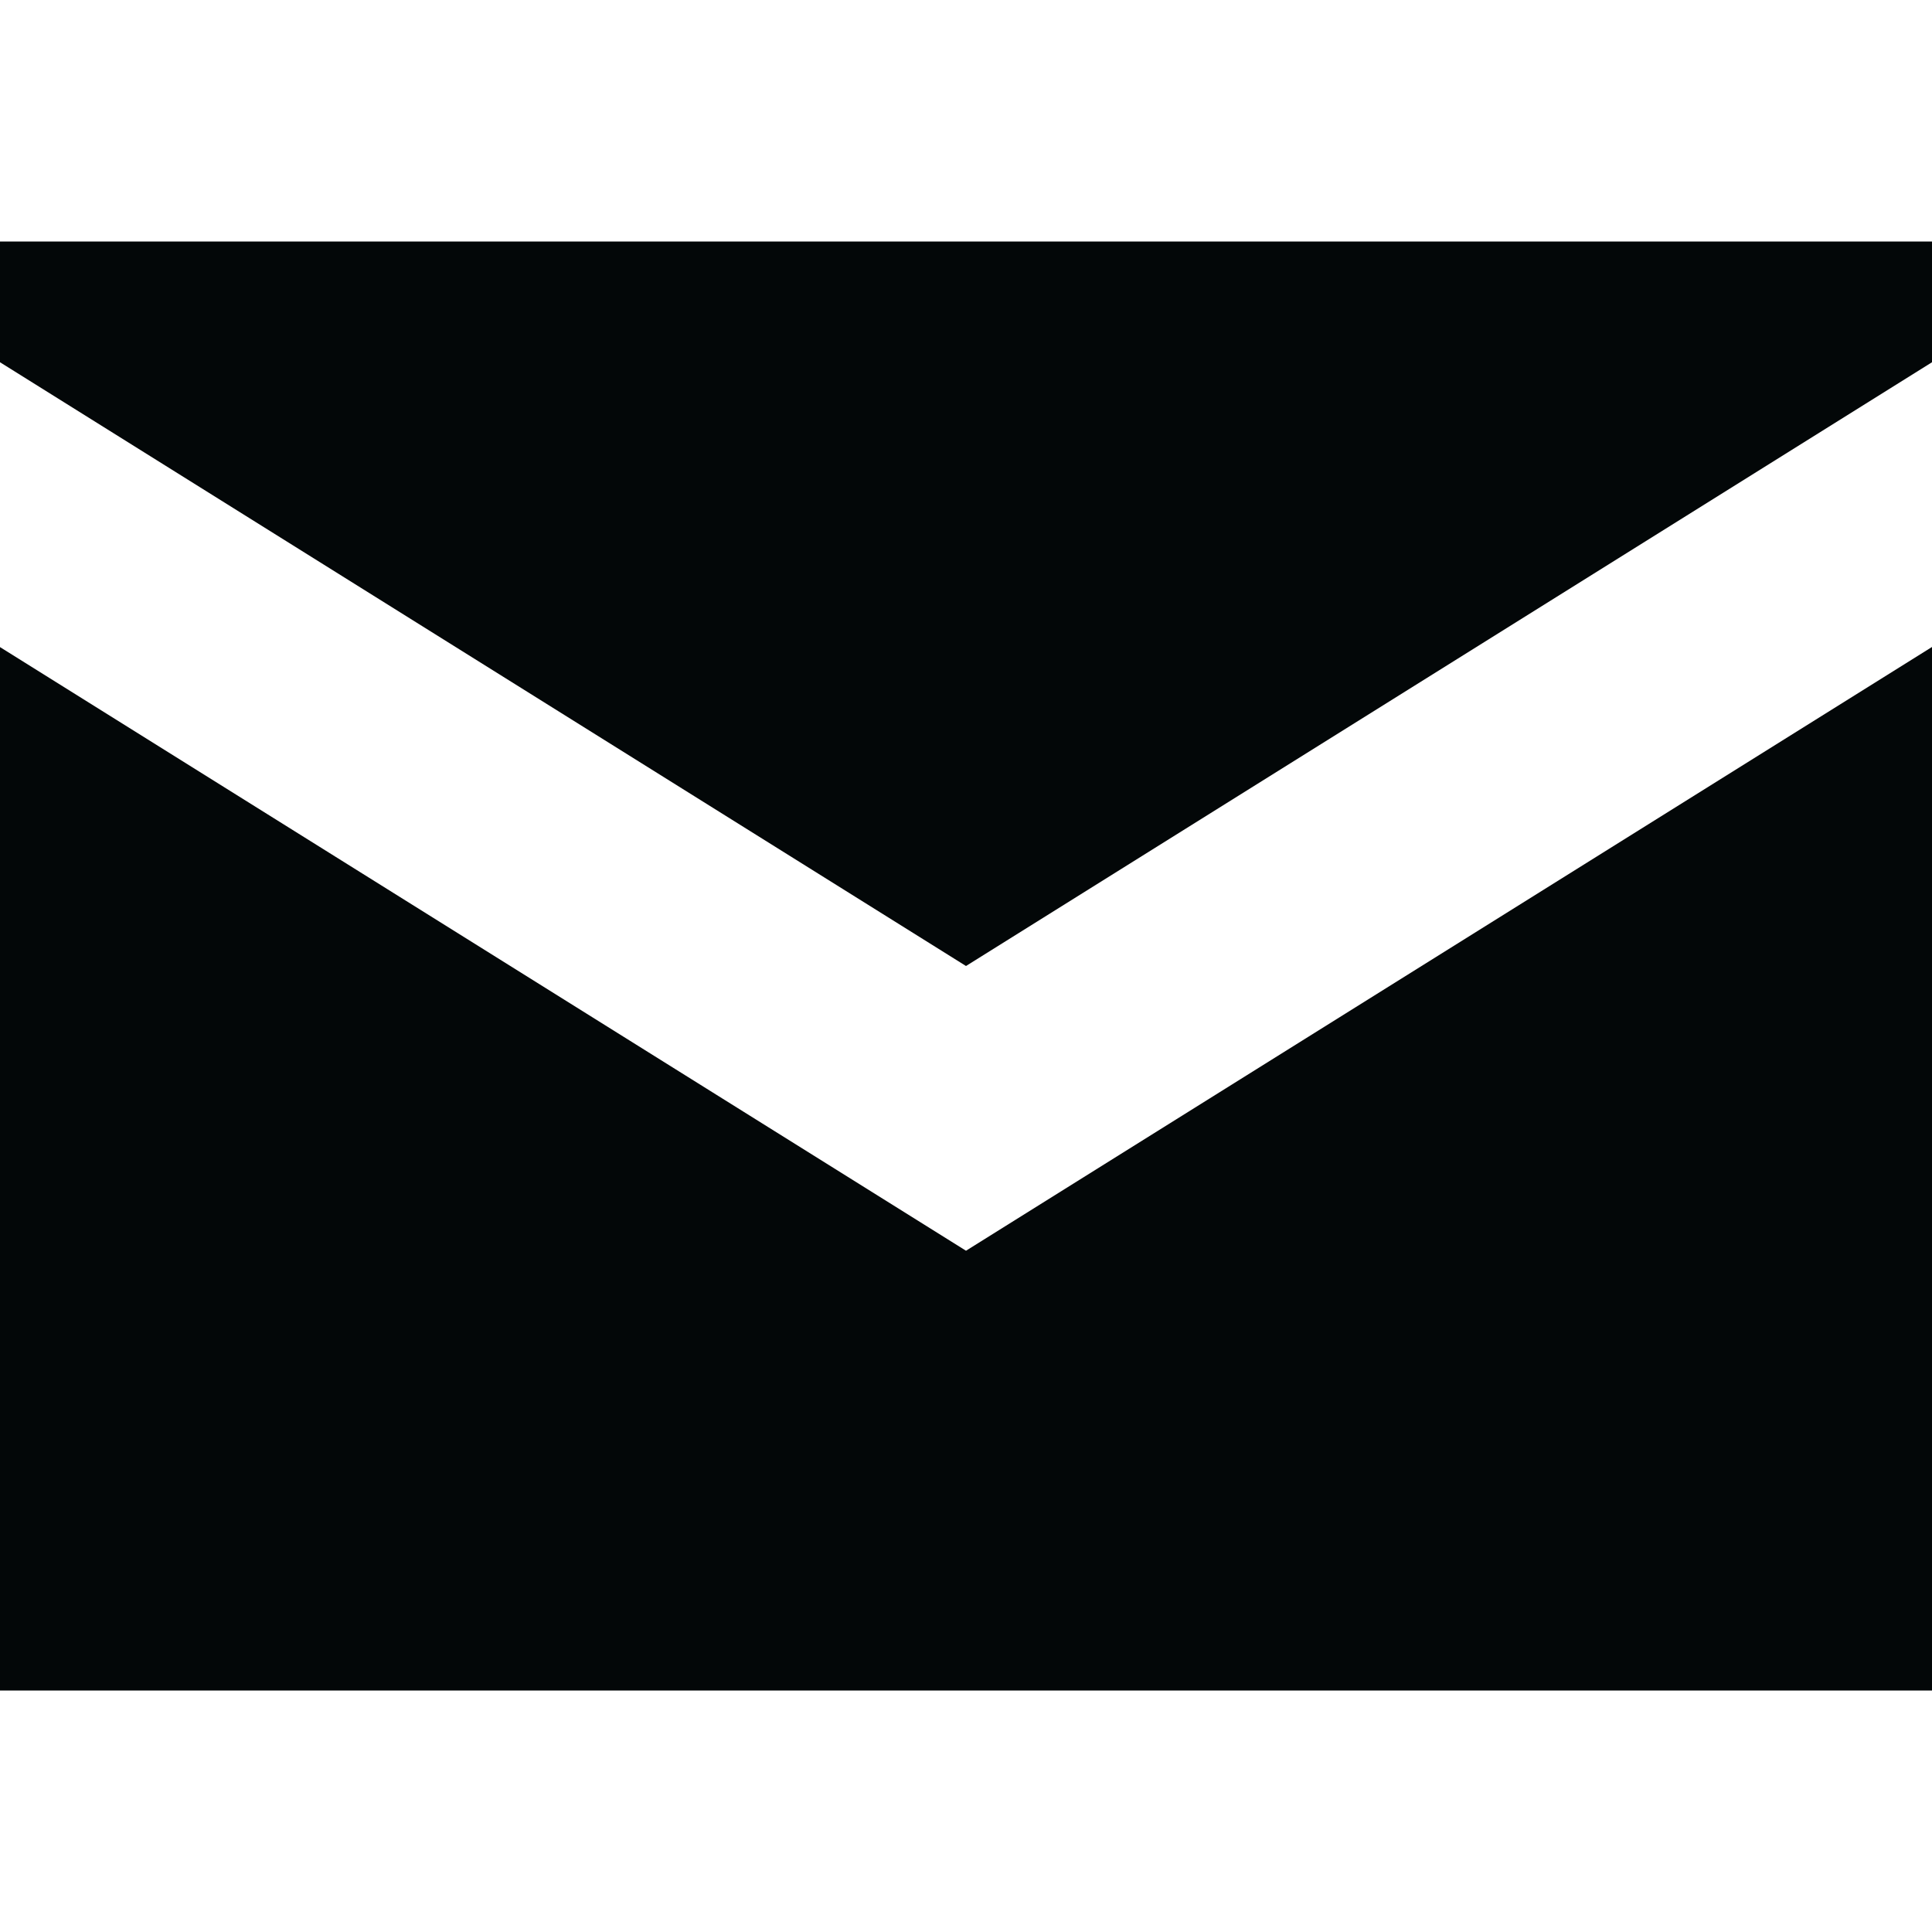
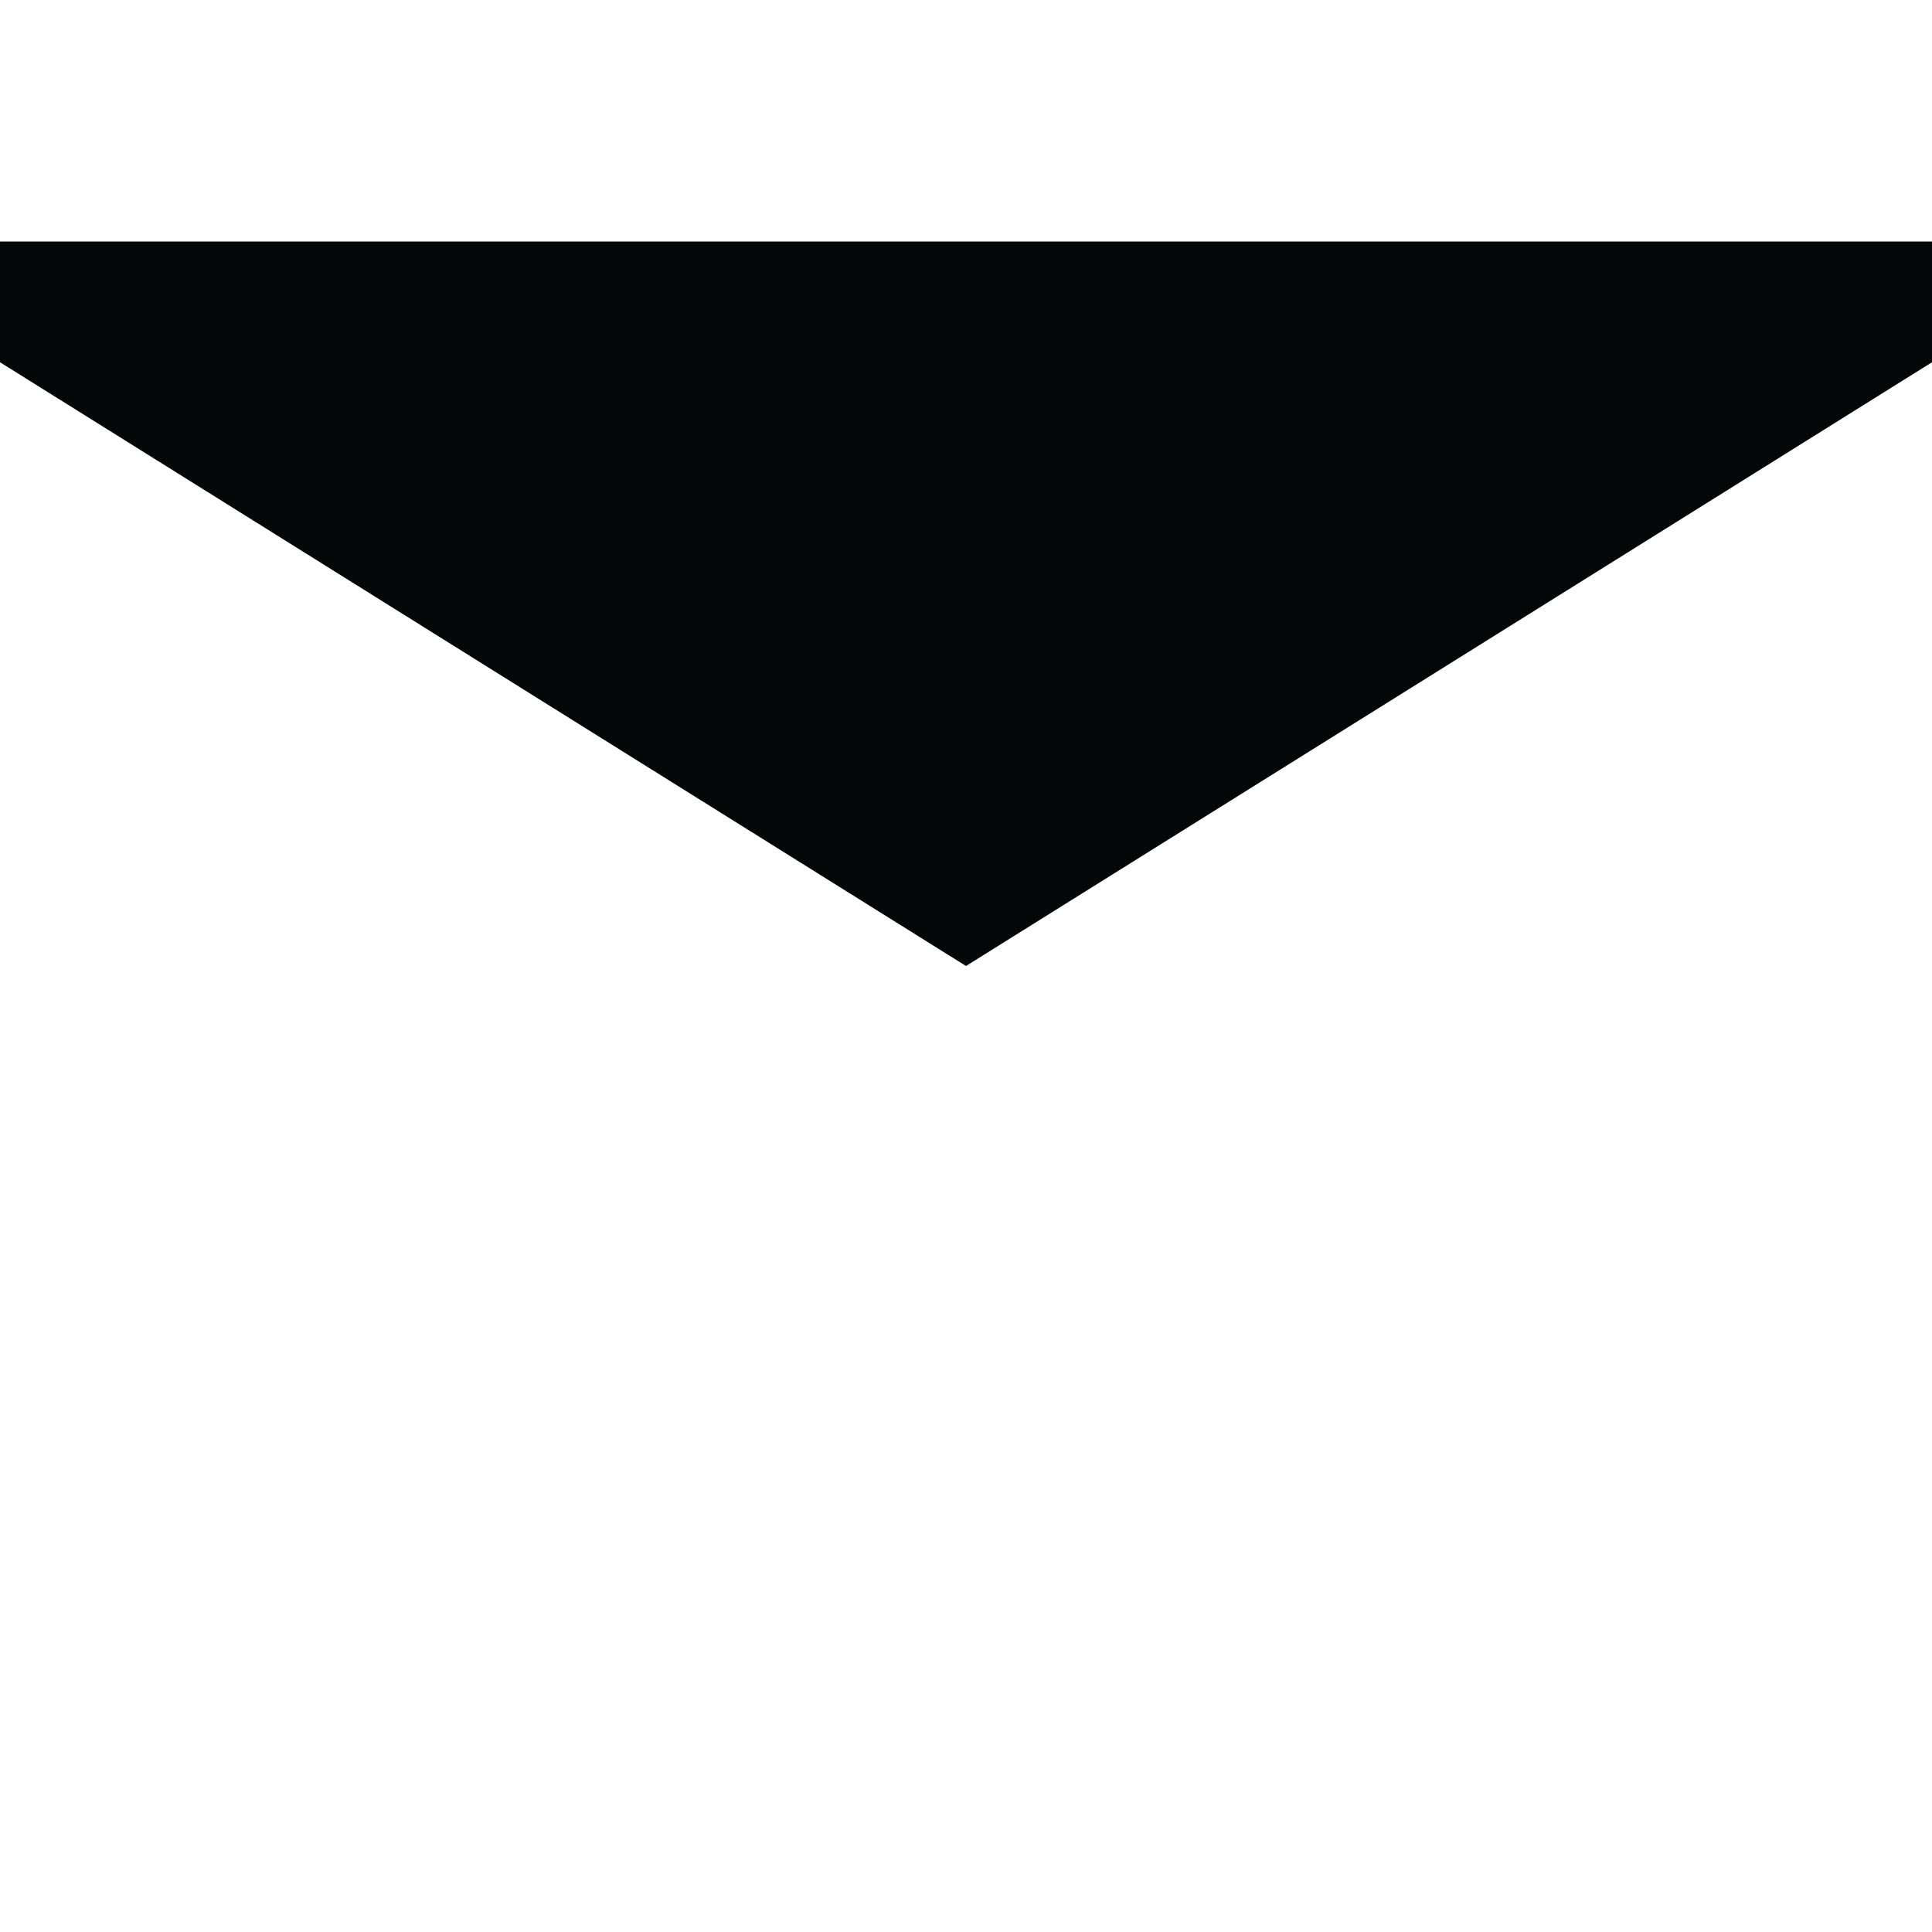
<svg xmlns="http://www.w3.org/2000/svg" width="800px" height="800px" viewBox="0 0 16 16" fill="none">
-   <path d="M0 5.359V14H16V5.358L8 10.358L0 5.359Z" fill="#030708" />
  <path d="M16 3V2H0V3L8 8L16 3Z" fill="#030708" />
</svg>